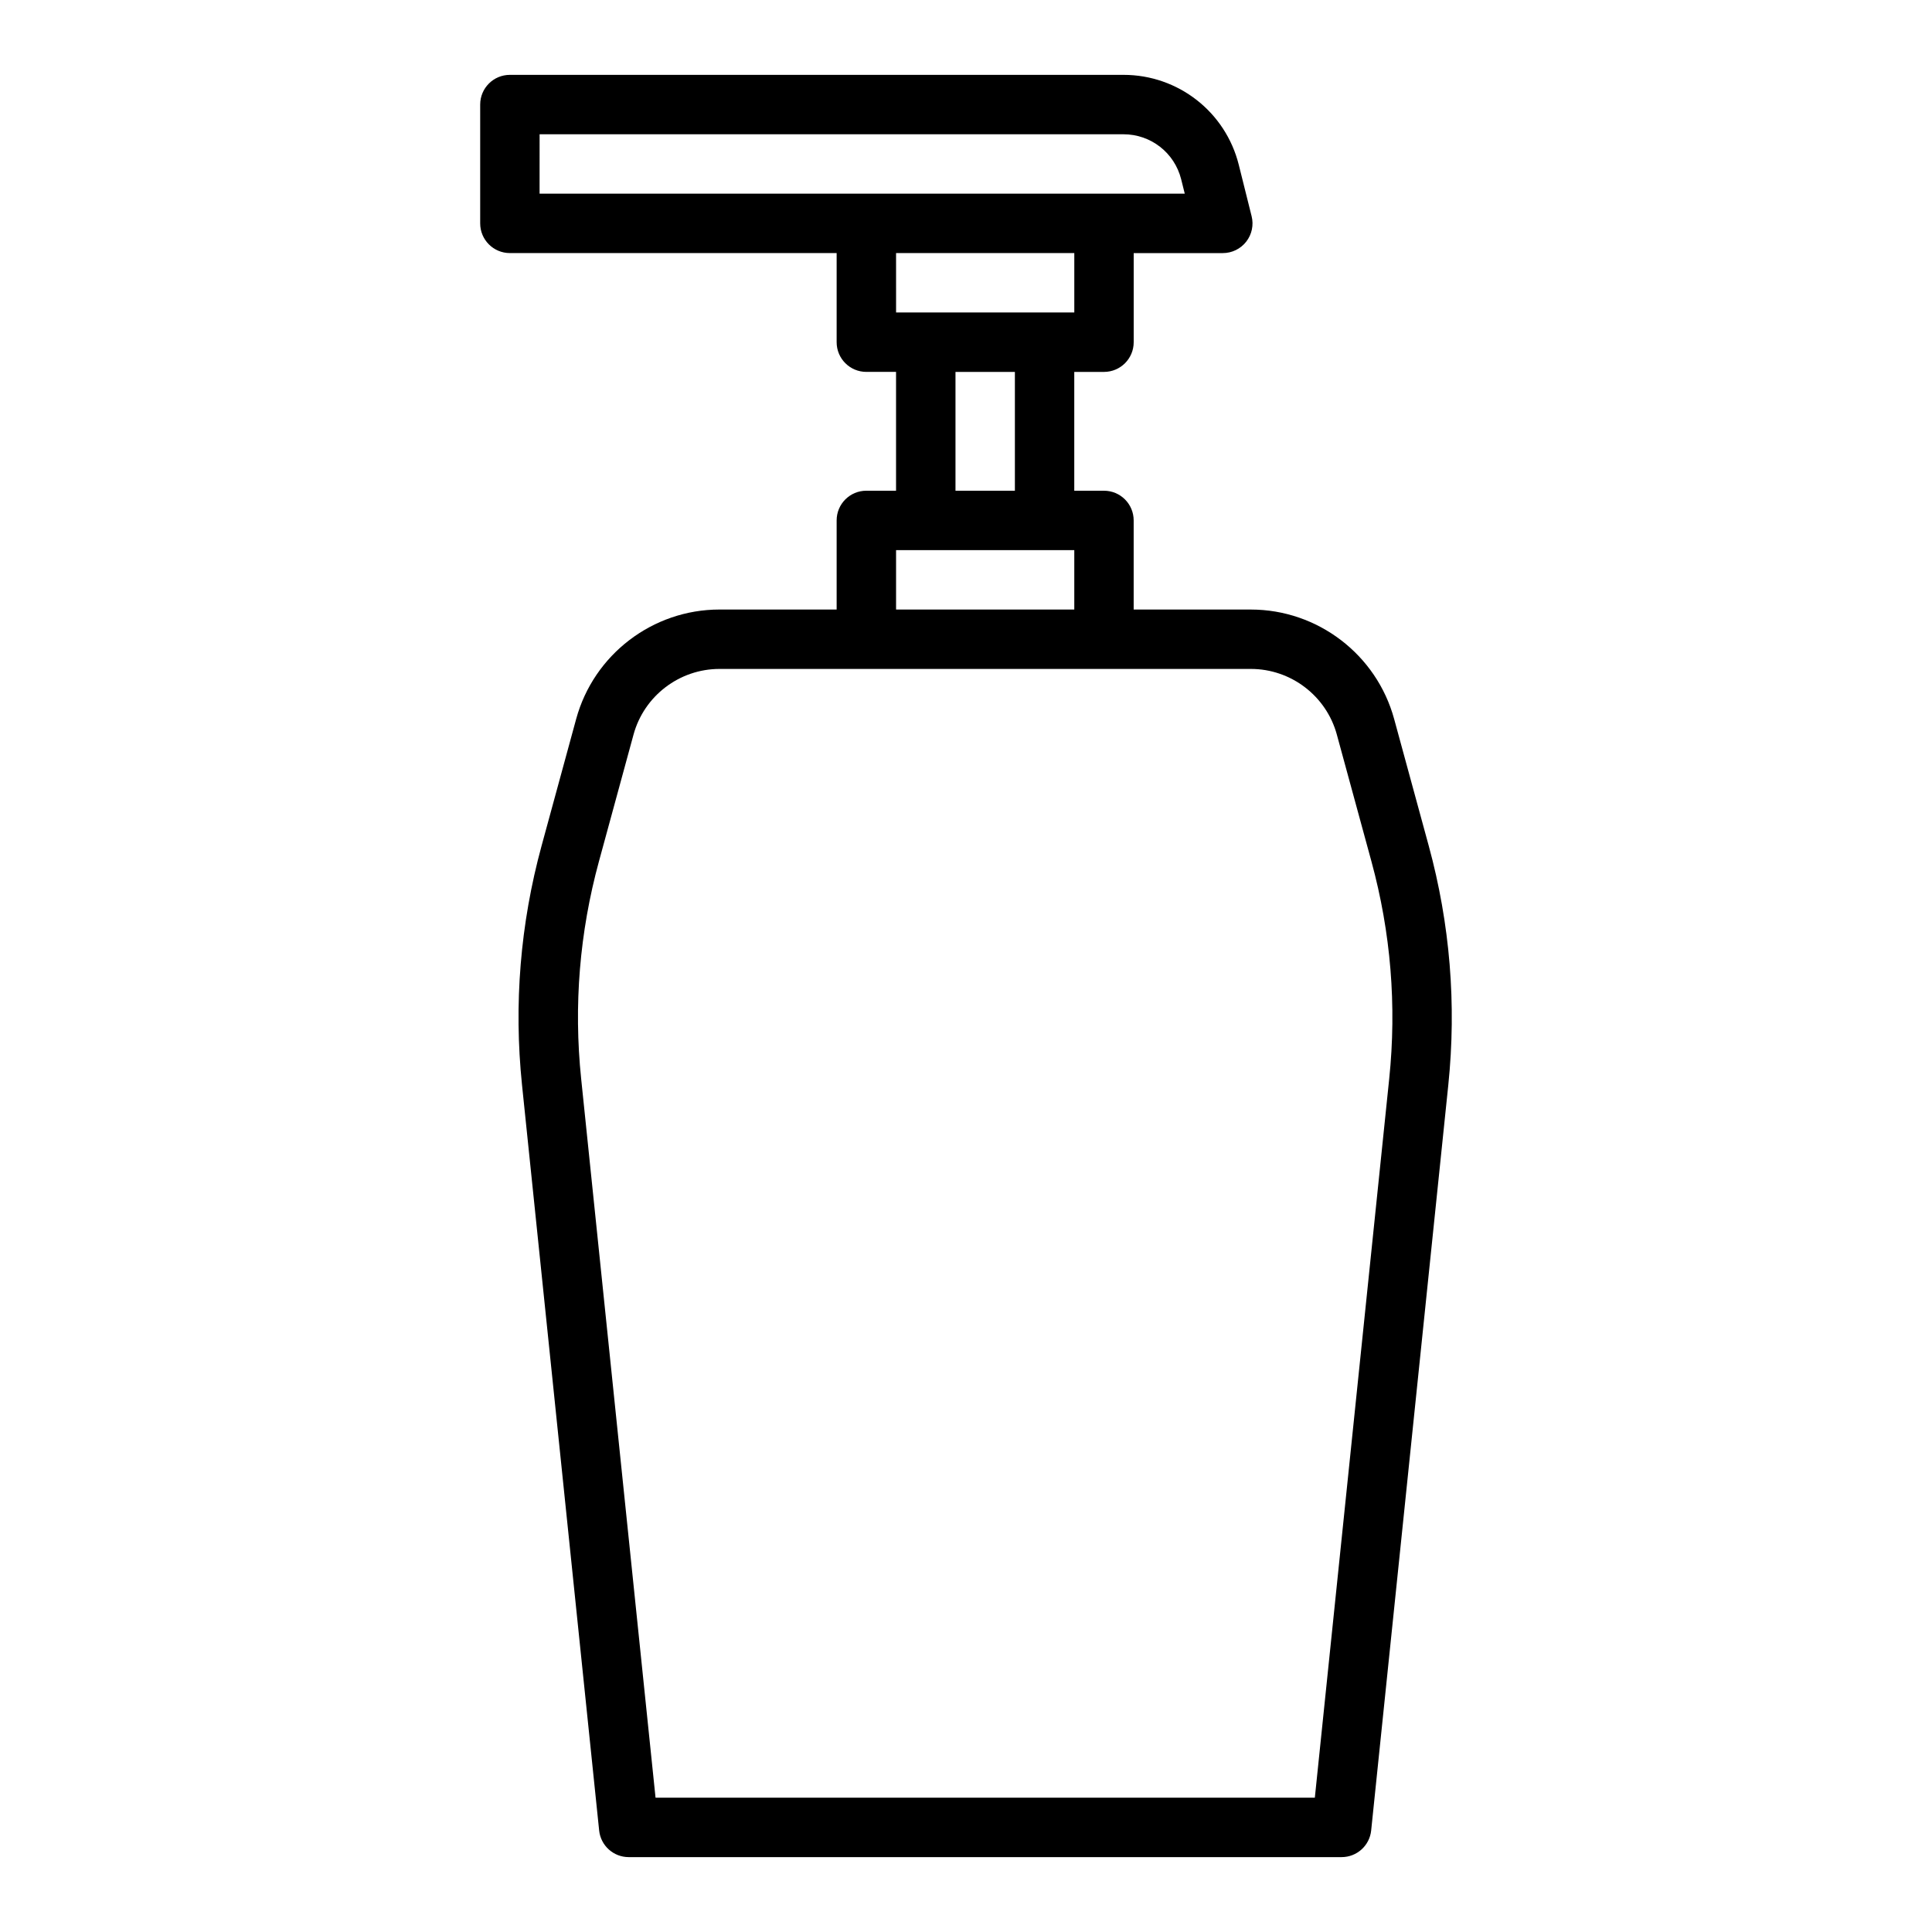
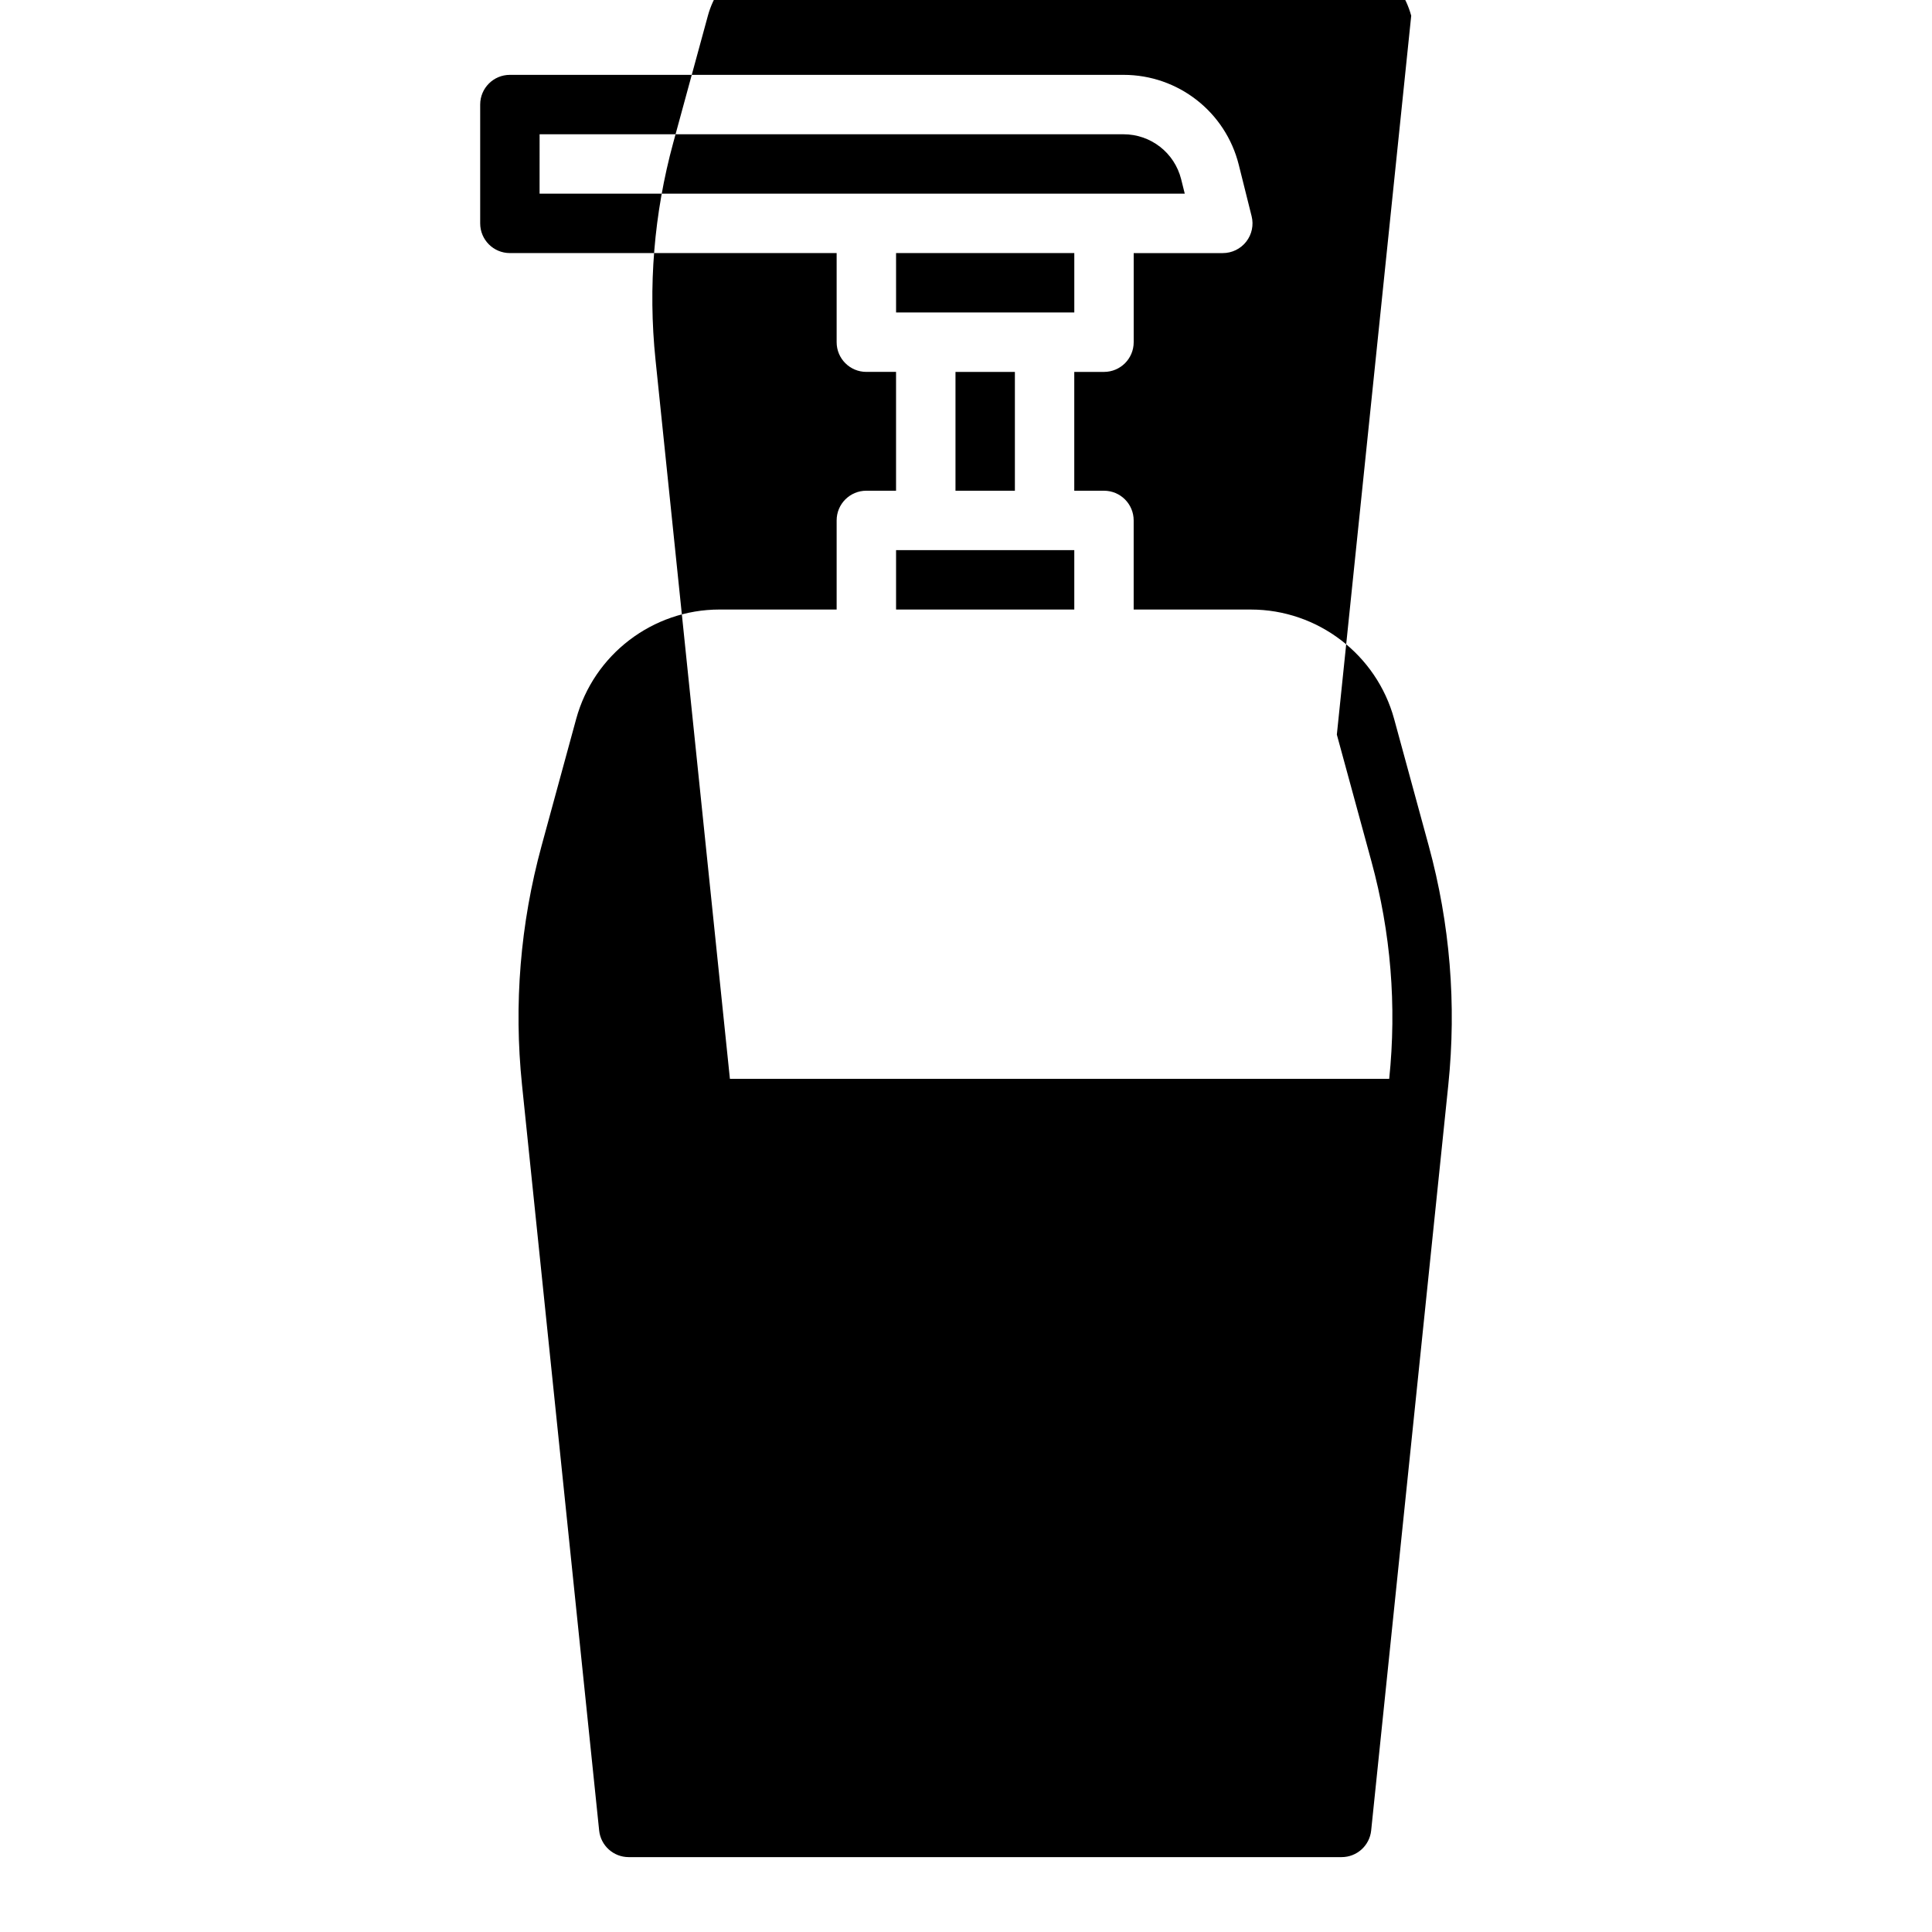
<svg xmlns="http://www.w3.org/2000/svg" fill="#000000" width="800px" height="800px" version="1.1" viewBox="144 144 512 512">
-   <path d="m436.57 242.56c4.352 0 7.871-3.523 7.871-7.871v-23.617h23.617c2.422 0 4.711-1.117 6.203-3.027 1.492-1.91 2.023-4.402 1.43-6.75l-3.398-13.602c-3.504-14.043-16.074-23.855-30.547-23.855h-162.62c-4.352 0-7.871 3.523-7.871 7.871v31.488c0 4.348 3.519 7.871 7.871 7.871h86.594v23.617c0 4.348 3.519 7.871 7.871 7.871h7.871v31.488h-7.871c-4.352 0-7.871 3.523-7.871 7.871v23.617h-31.051c-17.703 0-33.316 11.926-37.977 29.004l-9.164 33.594c-5.648 20.703-7.394 42.031-5.188 63.391l20.441 197.57c0.414 4.016 3.797 7.066 7.832 7.066h188.93c4.035 0 7.418-3.047 7.832-7.062l20.441-197.57c2.207-21.359 0.461-42.688-5.188-63.391l-9.164-33.594c-4.66-17.078-20.273-29.004-37.977-29.004h-31.051v-23.617c0-4.348-3.519-7.871-7.871-7.871h-7.871v-31.488zm-149.57-62.977h154.74c7.242 0 13.523 4.906 15.281 11.922l0.953 3.82h-170.98zm141.7 31.488v15.742h-47.23l-0.004-15.742zm69.578 127.61 9.164 33.594c5.137 18.82 6.727 38.211 4.711 57.625l-19.707 190.51h-174.72l-19.711-190.51c-2.016-19.414-0.422-38.805 4.711-57.625l9.164-33.594c2.789-10.25 12.16-17.406 22.785-17.406h140.82c10.625 0 19.996 7.156 22.785 17.406zm-116.81-33.148v-15.742h47.23v15.742zm31.488-31.488h-15.742v-31.488h15.742z" />
+   <path d="m436.57 242.56c4.352 0 7.871-3.523 7.871-7.871v-23.617h23.617c2.422 0 4.711-1.117 6.203-3.027 1.492-1.91 2.023-4.402 1.43-6.75l-3.398-13.602c-3.504-14.043-16.074-23.855-30.547-23.855h-162.62c-4.352 0-7.871 3.523-7.871 7.871v31.488c0 4.348 3.519 7.871 7.871 7.871h86.594v23.617c0 4.348 3.519 7.871 7.871 7.871h7.871v31.488h-7.871c-4.352 0-7.871 3.523-7.871 7.871v23.617h-31.051c-17.703 0-33.316 11.926-37.977 29.004l-9.164 33.594c-5.648 20.703-7.394 42.031-5.188 63.391l20.441 197.57c0.414 4.016 3.797 7.066 7.832 7.066h188.93c4.035 0 7.418-3.047 7.832-7.062l20.441-197.57c2.207-21.359 0.461-42.688-5.188-63.391l-9.164-33.594c-4.66-17.078-20.273-29.004-37.977-29.004h-31.051v-23.617c0-4.348-3.519-7.871-7.871-7.871h-7.871v-31.488zm-149.57-62.977h154.74c7.242 0 13.523 4.906 15.281 11.922l0.953 3.82h-170.98zm141.7 31.488v15.742h-47.23l-0.004-15.742zm69.578 127.61 9.164 33.594c5.137 18.82 6.727 38.211 4.711 57.625h-174.72l-19.711-190.51c-2.016-19.414-0.422-38.805 4.711-57.625l9.164-33.594c2.789-10.25 12.16-17.406 22.785-17.406h140.82c10.625 0 19.996 7.156 22.785 17.406zm-116.81-33.148v-15.742h47.23v15.742zm31.488-31.488h-15.742v-31.488h15.742z" />
</svg>